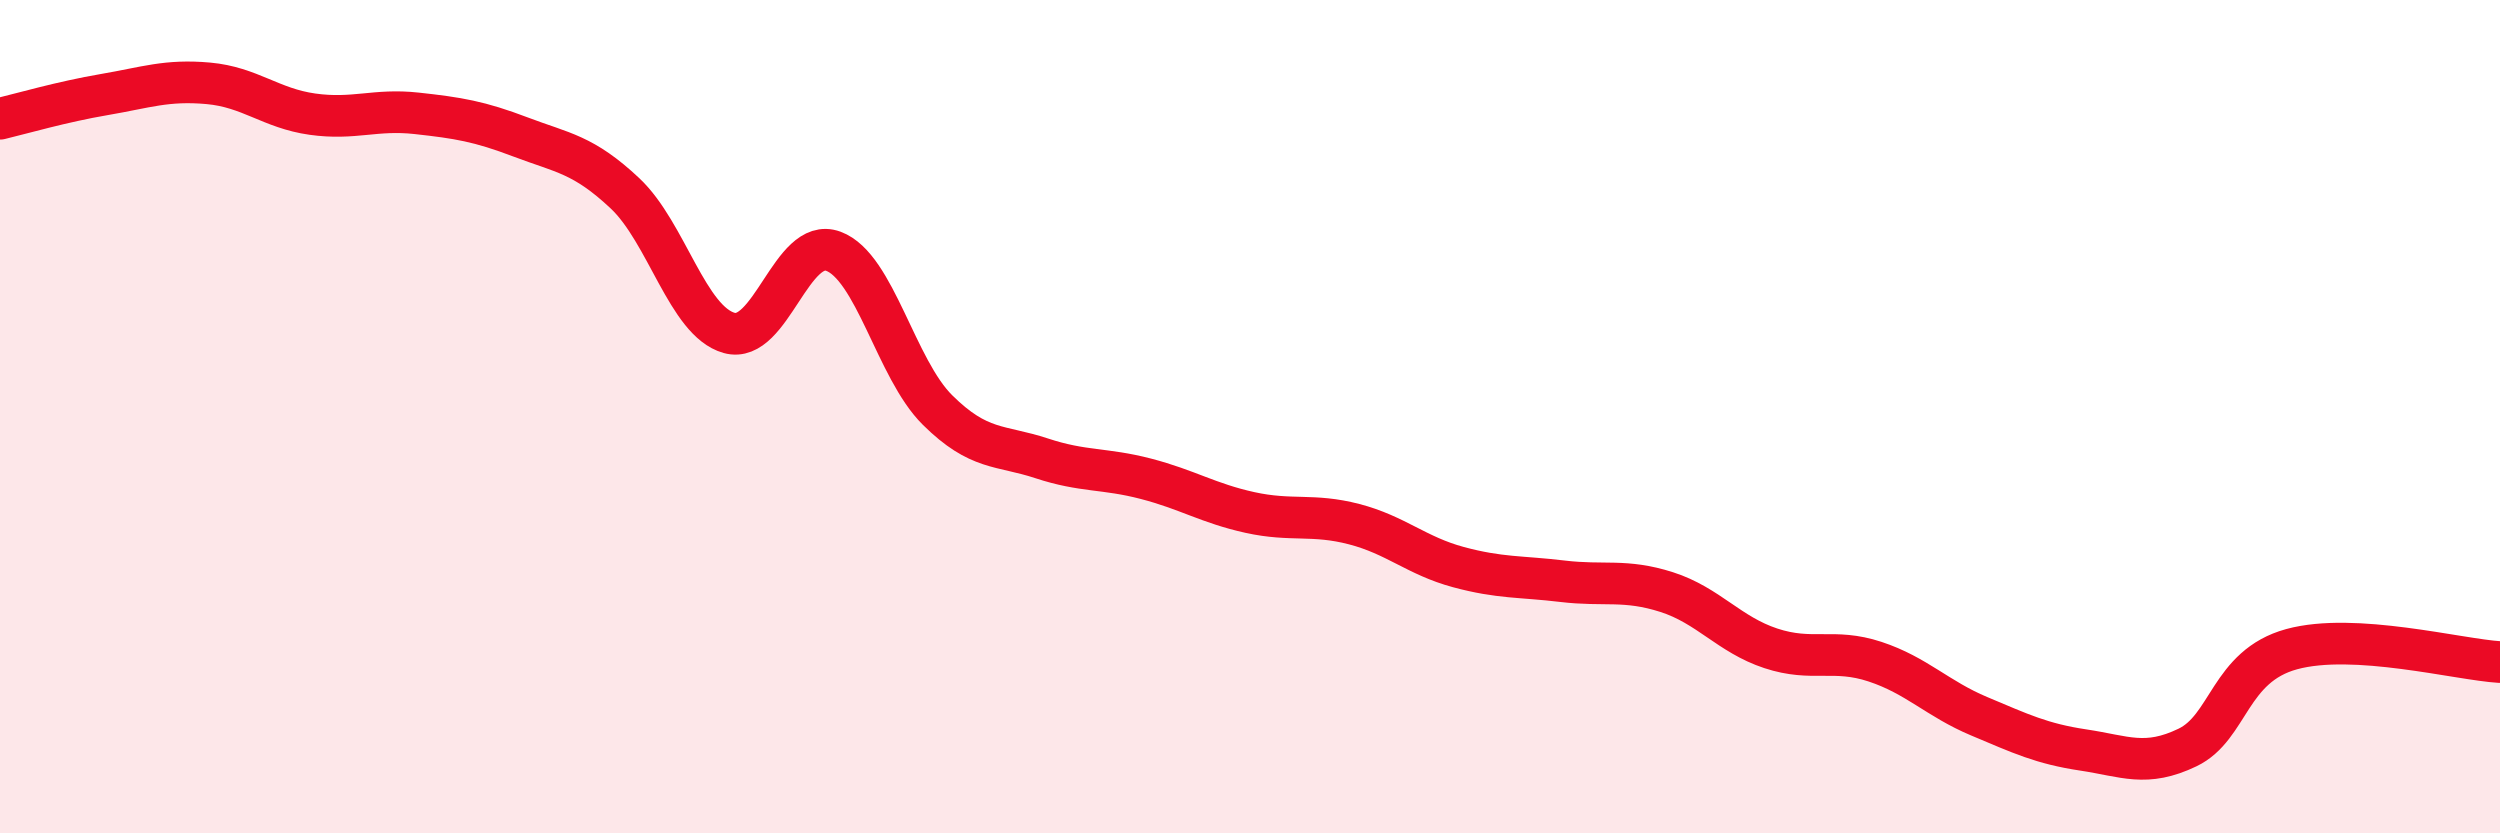
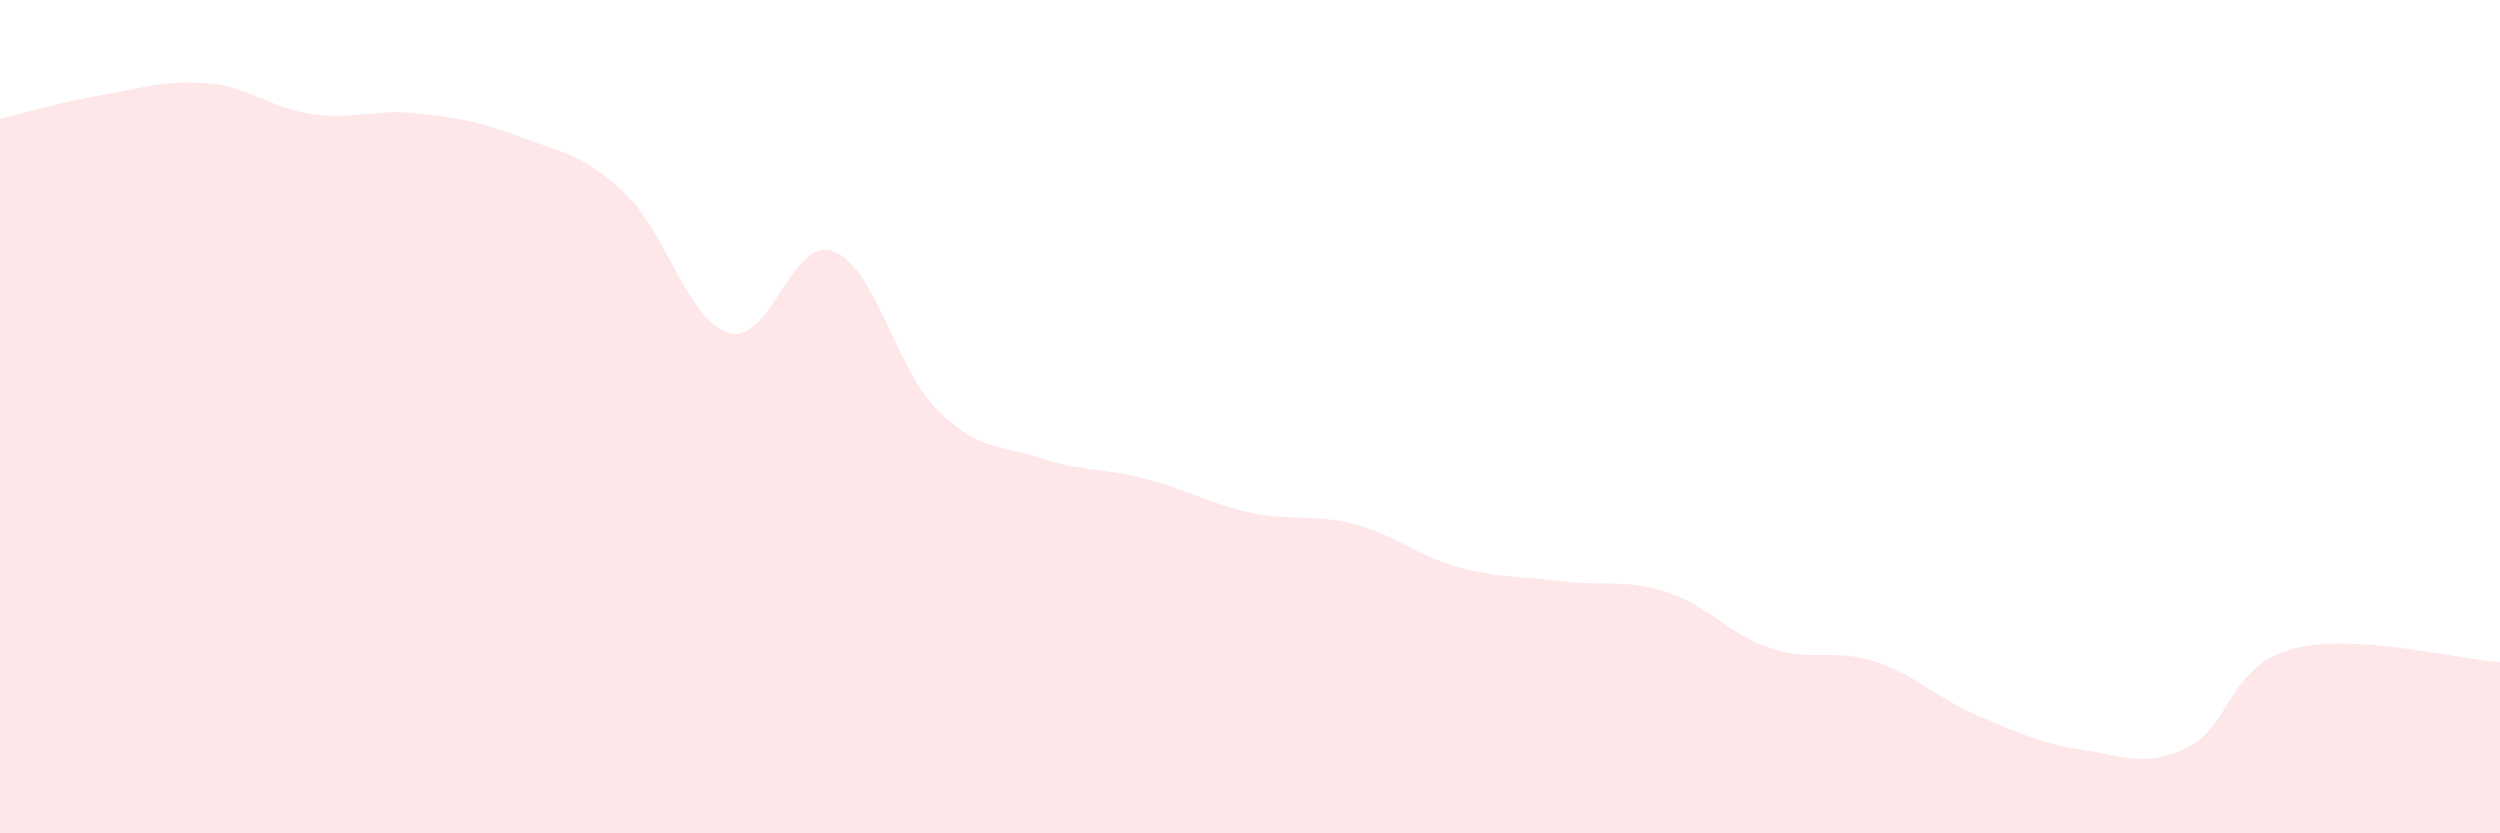
<svg xmlns="http://www.w3.org/2000/svg" width="60" height="20" viewBox="0 0 60 20">
  <path d="M 0,2.85 C 0.5,2.73 1.5,2.44 2.5,2.27 C 3.5,2.1 4,1.91 5,2 C 6,2.09 6.5,2.6 7.5,2.74 C 8.5,2.88 9,2.61 10,2.72 C 11,2.83 11.5,2.91 12.5,3.29 C 13.5,3.67 14,3.7 15,4.64 C 16,5.58 16.5,7.71 17.5,7.99 C 18.5,8.27 19,5.66 20,6.03 C 21,6.4 21.5,8.85 22.5,9.84 C 23.5,10.83 24,10.67 25,11 C 26,11.33 26.5,11.23 27.5,11.49 C 28.5,11.75 29,12.08 30,12.3 C 31,12.52 31.5,12.32 32.5,12.58 C 33.5,12.84 34,13.34 35,13.61 C 36,13.88 36.5,13.83 37.5,13.95 C 38.5,14.07 39,13.89 40,14.21 C 41,14.53 41.5,15.23 42.5,15.56 C 43.5,15.89 44,15.55 45,15.88 C 46,16.21 46.5,16.77 47.5,17.19 C 48.5,17.61 49,17.85 50,18 C 51,18.15 51.5,18.42 52.5,17.94 C 53.5,17.46 53.5,15.99 55,15.58 C 56.5,15.17 59,15.83 60,15.89L60 20L0 20Z" fill="#EB0A25" opacity="0.1" stroke-linecap="round" stroke-linejoin="round" />
-   <path d="M 0,2.85 C 0.5,2.73 1.5,2.44 2.5,2.27 C 3.5,2.1 4,1.91 5,2 C 6,2.09 6.5,2.6 7.5,2.74 C 8.5,2.88 9,2.61 10,2.72 C 11,2.83 11.5,2.91 12.5,3.29 C 13.5,3.67 14,3.7 15,4.64 C 16,5.58 16.5,7.71 17.5,7.99 C 18.5,8.27 19,5.66 20,6.03 C 21,6.4 21.5,8.85 22.5,9.84 C 23.5,10.83 24,10.67 25,11 C 26,11.33 26.5,11.23 27.5,11.49 C 28.5,11.75 29,12.08 30,12.3 C 31,12.52 31.5,12.32 32.5,12.58 C 33.5,12.84 34,13.34 35,13.61 C 36,13.88 36.5,13.83 37.5,13.95 C 38.5,14.07 39,13.89 40,14.21 C 41,14.53 41.5,15.23 42.5,15.56 C 43.5,15.89 44,15.55 45,15.88 C 46,16.21 46.5,16.77 47.5,17.19 C 48.5,17.61 49,17.85 50,18 C 51,18.15 51.5,18.42 52.5,17.94 C 53.5,17.46 53.5,15.99 55,15.58 C 56.5,15.17 59,15.83 60,15.89" stroke="#EB0A25" stroke-width="1" fill="none" stroke-linecap="round" stroke-linejoin="round" />
</svg>